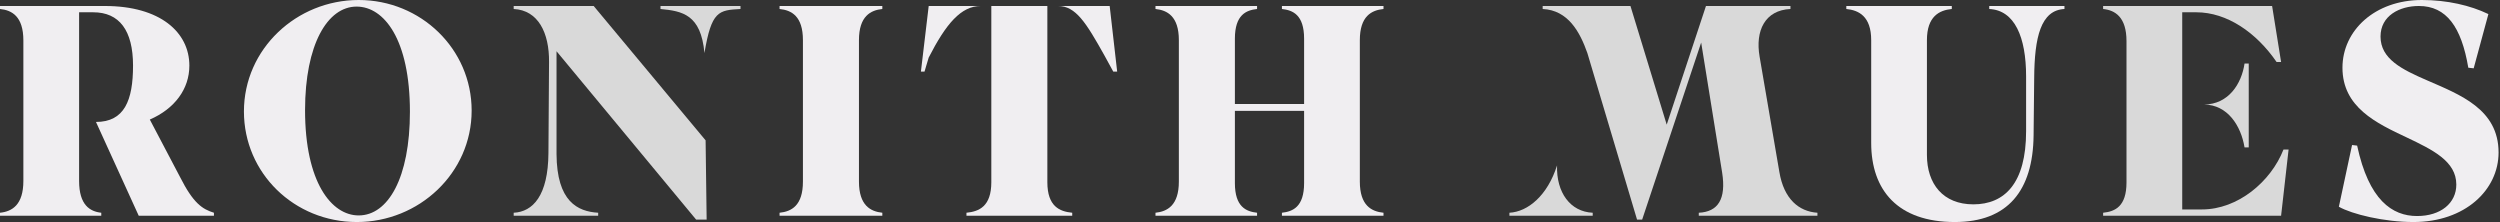
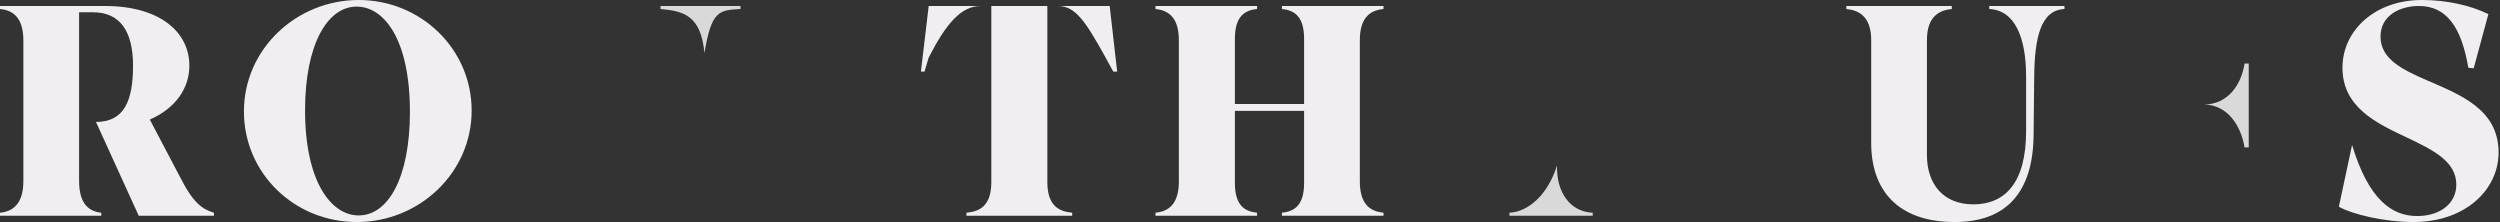
<svg xmlns="http://www.w3.org/2000/svg" width="1068" height="95" viewBox="0 0 1068 95" fill="none">
  <rect x="0" y="0" width="1068" height="95" fill="#333333" stroke="none" />
-   <path d="M1067.39 65.152C1067.39 81.152 1053.05 94.848 1031.04 94.848C1018.49 94.848 1004.8 91.52 999.164 88.32L1004.8 61.952L1006.97 62.208C1011.96 85.504 1021.95 92.288 1032.57 92.288C1042.68 92.288 1049.34 86.784 1049.34 78.848C1049.34 68.864 1039.23 64 1028.22 58.752C1015.16 52.608 1000.7 45.824 1000.7 28.928C1000.7 13.056 1014.52 0 1034.62 0C1045.37 0 1055.36 2.304 1063.04 6.016L1056.76 29.184L1054.46 28.928C1051.52 11.52 1045.12 2.56 1033.34 2.56C1025.15 2.56 1016.96 6.656 1016.96 15.616C1016.96 25.216 1026.17 29.696 1036.8 34.304C1050.88 40.448 1067.39 46.592 1067.39 65.152Z" fill="#F0EEF1" />
-   <path d="M974.485 92.161L977.685 63.873H975.509C970.133 77.569 956.053 89.472 940.693 89.472H932.245V46.209V5.249H938.261C951.317 5.249 963.861 13.825 972.565 26.497H974.485L970.645 2.561H898.453V3.841C903.573 4.353 908.437 7.297 908.437 17.537V77.953C908.437 88.193 903.573 90.369 898.453 90.881V92.161H974.485Z" fill="#D9D9D9" />
+   <path d="M1067.39 65.152C1067.39 81.152 1053.05 94.848 1031.04 94.848C1018.49 94.848 1004.8 91.52 999.164 88.32L1004.8 61.952C1011.96 85.504 1021.95 92.288 1032.57 92.288C1042.68 92.288 1049.34 86.784 1049.34 78.848C1049.34 68.864 1039.23 64 1028.22 58.752C1015.16 52.608 1000.7 45.824 1000.7 28.928C1000.7 13.056 1014.52 0 1034.62 0C1045.37 0 1055.36 2.304 1063.04 6.016L1056.76 29.184L1054.46 28.928C1051.52 11.52 1045.12 2.56 1033.34 2.56C1025.15 2.56 1016.96 6.656 1016.96 15.616C1016.96 25.216 1026.17 29.696 1036.8 34.304C1050.88 40.448 1067.39 46.592 1067.39 65.152Z" fill="#F0EEF1" />
  <path d="M960.661 27.137H958.869C957.599 35.774 952.082 44.528 941.616 44.661C951.62 44.764 957.342 53.687 958.869 62.977H960.661V27.137Z" fill="#D9D9D9" />
  <path d="M869.006 33.281L868.75 57.857C868.494 81.409 857.742 94.849 835.086 94.849C810.766 94.849 799.374 81.281 799.374 61.056V17.152C799.374 6.913 793.998 4.353 788.75 3.841V2.561H833.806V3.841C828.558 4.353 823.182 6.913 823.182 17.152V66.177C823.182 78.593 830.094 87.297 843.022 87.297C856.334 87.297 865.55 78.337 865.55 56.065V32.641C865.55 15.873 860.686 4.353 849.806 3.841V2.561H881.934V3.841C871.822 4.353 869.134 15.873 869.006 33.281Z" fill="#F0EEF1" />
-   <path d="M726.74 18.177L735.7 73.729C737.492 85.121 733.908 90.497 725.716 90.881V92.161H776.404V90.881C768.468 90.369 762.068 84.993 760.148 73.472L751.7 24.193C749.78 13.056 754.004 4.353 764.884 3.841V2.561H728.788L712.02 53.249L696.532 2.561H659.028V3.841C669.908 4.353 674.941 13.66 678.12 22.66L699.348 93.825H701.524L726.74 18.177Z" fill="#D9D9D9" />
  <path d="M680.404 92.161V90.881C670.839 90.478 664.805 82.239 665.172 70.66C661.09 83.58 652.694 90.472 644.82 90.881V92.161H680.404Z" fill="#D9D9D9" />
  <path d="M537.017 90.881V92.161H493.625V90.881C498.617 90.369 503.609 87.808 503.609 77.569V17.152C503.609 6.913 498.617 4.353 493.625 3.841V2.561H537.017V3.841C532.409 4.353 527.545 6.273 527.545 16.513V44.416H557.113V16.513C557.113 6.273 552.249 4.353 547.641 3.841V2.561H591.033V3.841C585.913 4.353 580.921 6.913 580.921 17.152V77.569C580.921 87.808 585.913 90.369 591.033 90.881V92.161H547.641V90.881C552.249 90.369 557.113 88.448 557.113 78.209V47.361H527.545V78.209C527.545 88.448 532.409 90.369 537.017 90.881Z" fill="#F0EEF1" />
  <path d="M396.742 2.561H474.054L477.254 30.593H475.59L471.878 23.808C463.942 9.601 459.552 2.561 452 2.561H447.43V77.825C447.43 88.193 452.678 90.369 458.054 90.881V92.161H412.87V90.881C418.246 90.369 423.494 88.193 423.494 77.825V2.561H419C410.552 2.561 404.166 10.113 396.742 24.577L394.95 30.593H393.414L396.742 2.561Z" fill="#F0EEF1" />
-   <path d="M376.931 2.561V3.841C371.939 4.353 366.947 6.913 366.947 17.152V77.569C366.947 87.808 371.939 90.369 376.931 90.881V92.161H333.027V90.881C338.147 90.369 343.011 87.808 343.011 77.569V17.152C343.011 6.913 338.147 4.353 333.027 3.841V2.561H376.931Z" fill="#F0EEF1" />
-   <path d="M297.397 93.825H301.877L301.436 60.055L301.435 59.953L301.365 59.869L253.621 2.561H219.445V3.841C229.941 4.353 234.677 14.081 234.549 26.497L234.308 63.16L234.293 65.409C234.165 83.585 227.637 90.497 219.445 90.881V92.161H255.541V90.881C246.709 90.369 237.877 86.061 237.749 65.837V63.16V21.889L297.397 93.825Z" fill="#D9D9D9" />
  <path d="M282.165 3.841C291.509 4.737 299.441 6.16 300.941 22.66C303.941 4.66 306.997 4.353 316.341 3.841V2.561H282.165V3.841Z" fill="#D9D9D9" />
  <path d="M152.463 94.848C125.711 94.848 104.207 73.984 104.207 47.616C104.207 20.864 126.735 0 153.231 0C179.727 0 201.487 20.864 201.487 47.232C201.487 73.984 178.959 94.848 152.463 94.848ZM153.231 92.032C165.775 92.032 175.119 76.032 175.119 47.744C175.119 16.896 164.111 2.816 152.335 2.816C139.919 2.816 130.319 18.944 130.319 47.104C130.319 77.824 141.583 92.032 153.231 92.032Z" fill="#F0EEF1" />
  <path d="M33.792 5.249V52.096H41C53.16 52.096 56.832 42.881 56.832 28.032C56.832 12.929 50.944 5.249 39.808 5.249H33.792ZM43.264 90.881V92.161H0V90.881C5.12 90.369 9.984 87.553 9.984 77.313V17.28C9.984 7.041 5.12 4.353 0 3.841V2.561H44.8C68.48 2.561 80.896 13.825 80.896 28.032C80.896 38.017 74.624 46.465 64 51.073L76.928 75.649C82.56 86.785 86.4 89.345 91.392 90.881V92.161H59.264L41 52.096H33.792V77.313C33.792 87.553 38.4 90.369 43.264 90.881Z" fill="#F0EEF1" />
</svg>